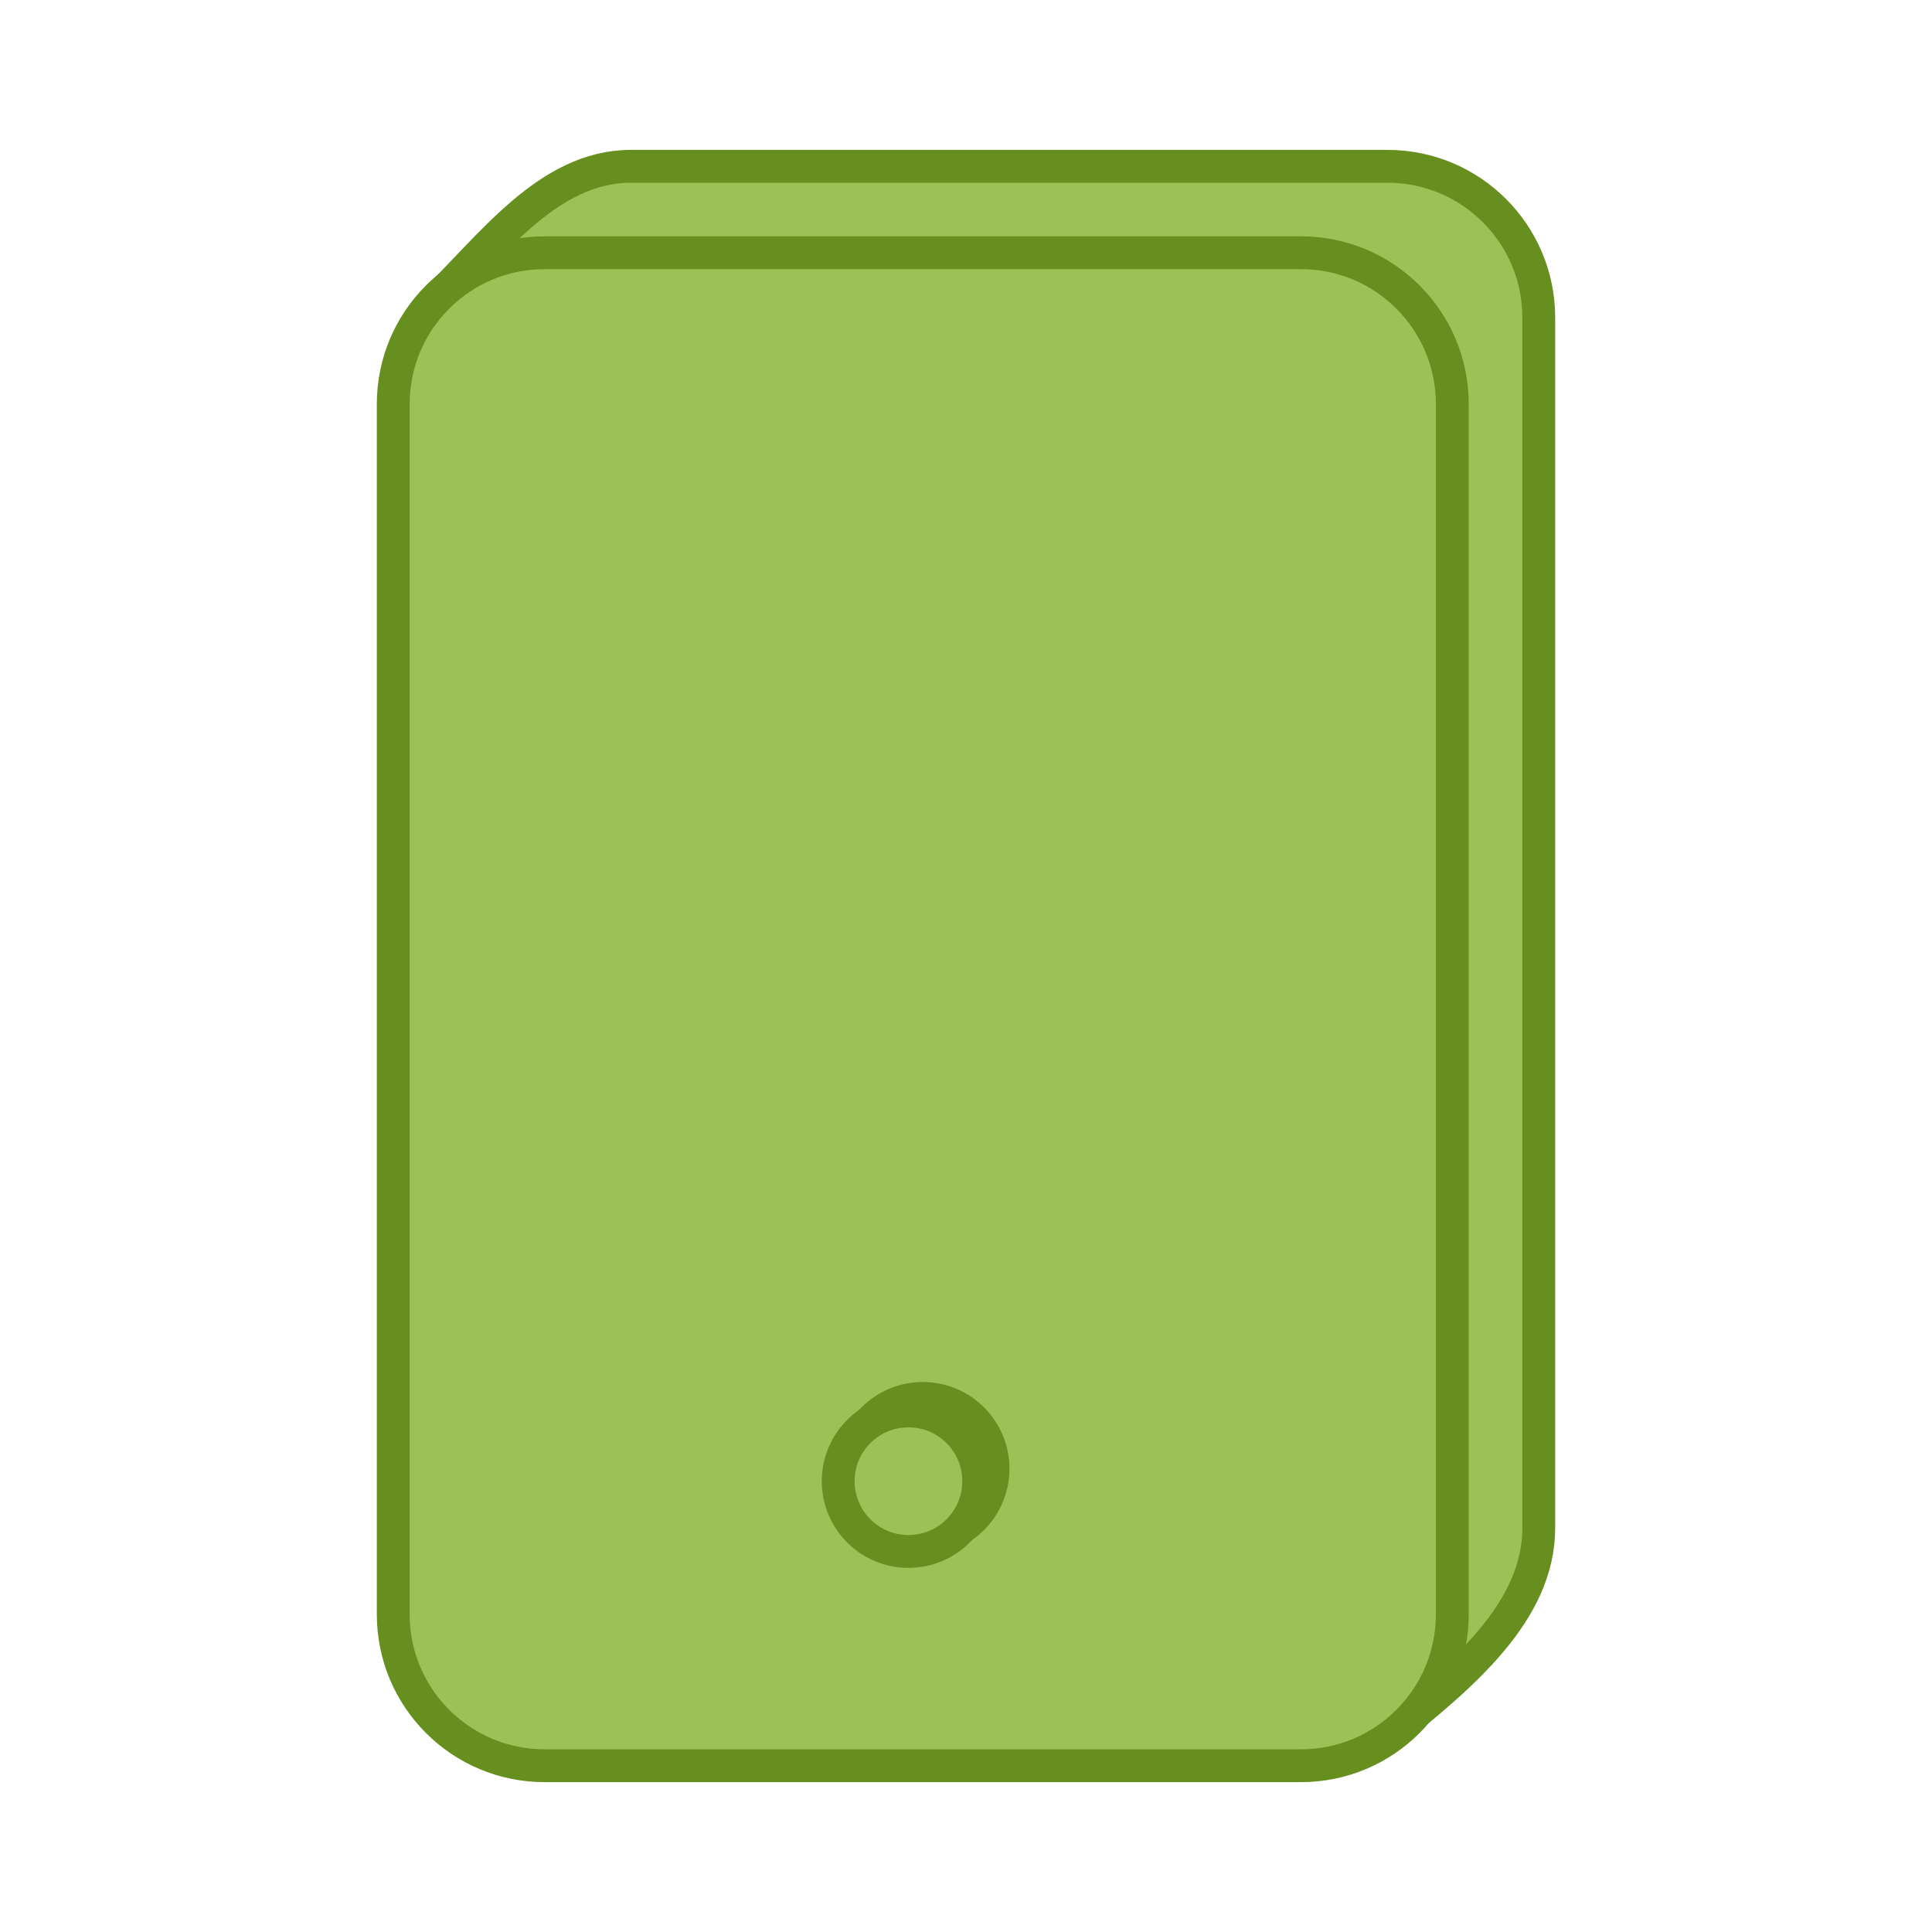
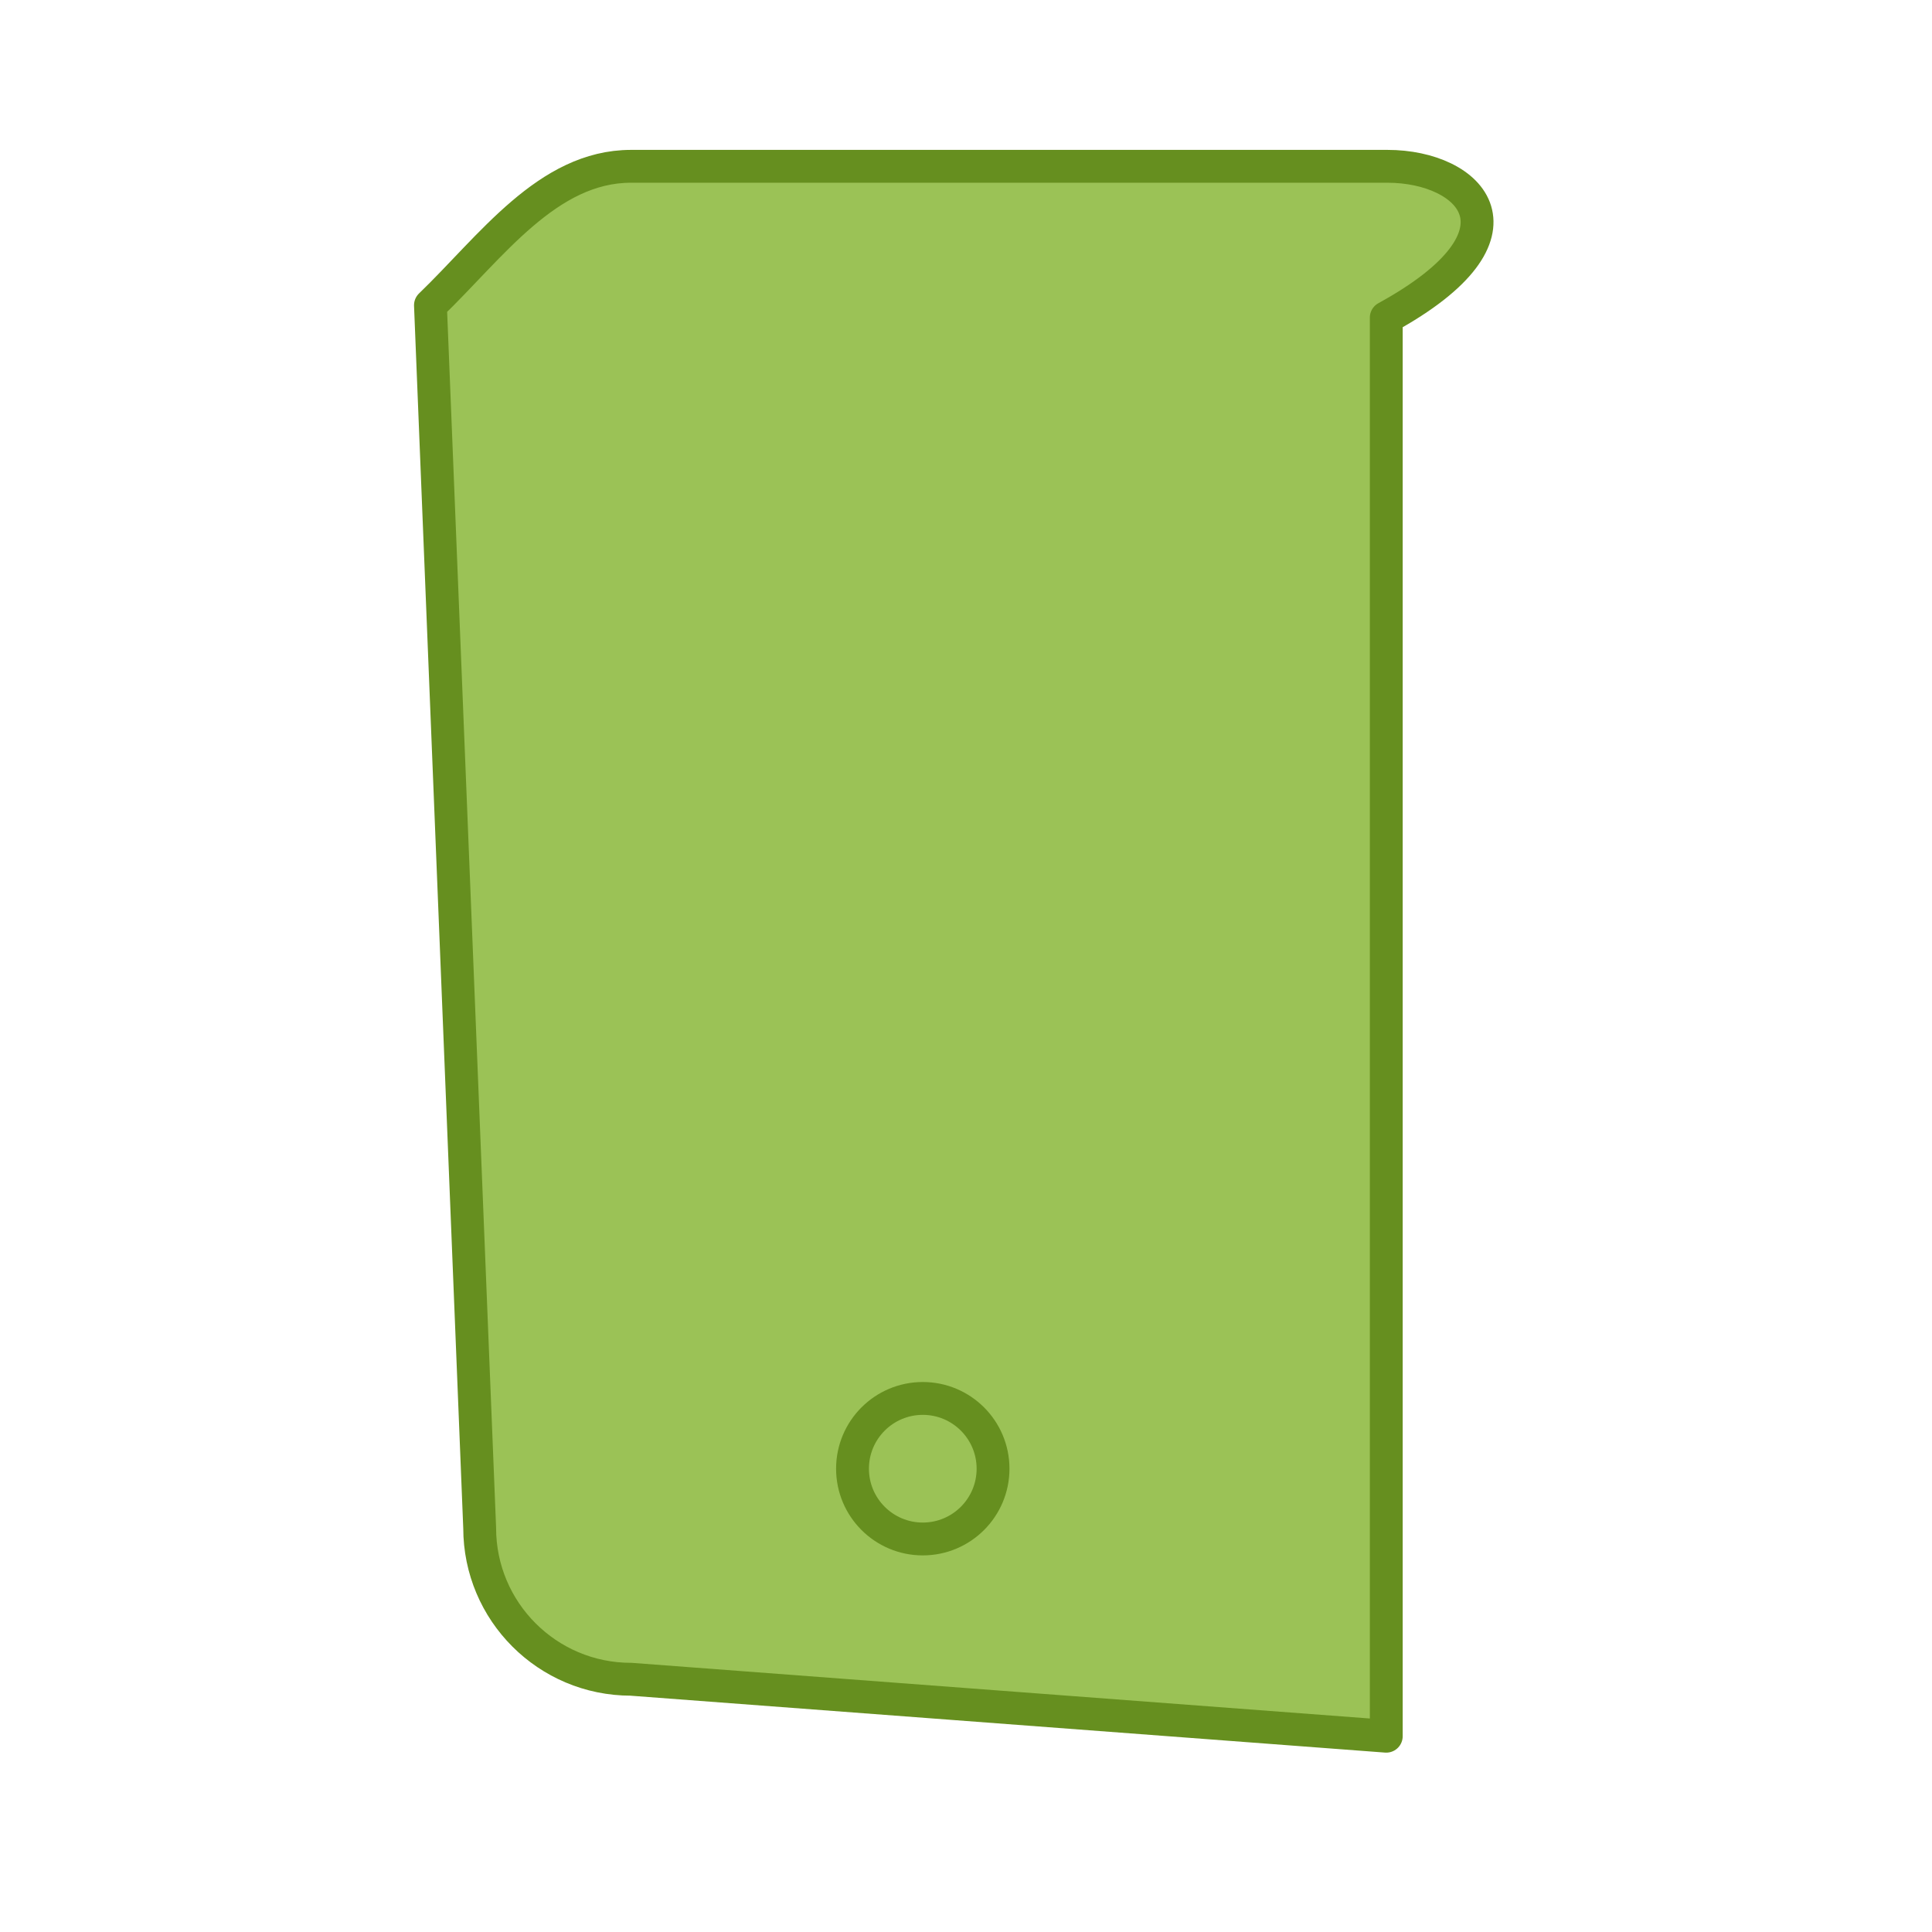
<svg xmlns="http://www.w3.org/2000/svg" width="100" height="100" viewBox="0 0 100 100" fill="none">
-   <path d="M71.815 8.608H32.66C28.334 8.608 25.407 12.79 22.28 15.799L24.828 79.087C24.828 83.412 28.334 86.918 32.66 86.918L71.753 89.866C75.723 86.726 79.646 83.412 79.646 79.087V16.439C79.646 12.114 76.14 8.608 71.815 8.608Z" fill="#9BC256" stroke="#668F1F" stroke-width="1.7" stroke-linecap="round" stroke-linejoin="round" />
-   <path d="M67.34 13.082H28.184C23.86 13.082 20.354 16.588 20.354 20.913V83.561C20.354 87.886 23.86 91.393 28.184 91.393H67.34C71.665 91.393 75.171 87.886 75.171 83.561V20.913C75.171 16.588 71.665 13.082 67.34 13.082Z" fill="#9BC256" stroke="#668F1F" stroke-width="1.7" stroke-linecap="round" stroke-linejoin="round" />
+   <path d="M71.815 8.608H32.66C28.334 8.608 25.407 12.79 22.28 15.799L24.828 79.087C24.828 83.412 28.334 86.918 32.66 86.918L71.753 89.866V16.439C79.646 12.114 76.14 8.608 71.815 8.608Z" fill="#9BC256" stroke="#668F1F" stroke-width="1.7" stroke-linecap="round" stroke-linejoin="round" />
  <circle cx="47.763" cy="76.02" r="3.637" fill="#9BC256" stroke="#668F1F" stroke-width="1.7" />
-   <circle cx="47.021" cy="76.666" r="3.637" fill="#9BC256" stroke="#668F1F" stroke-width="1.7" />
</svg>